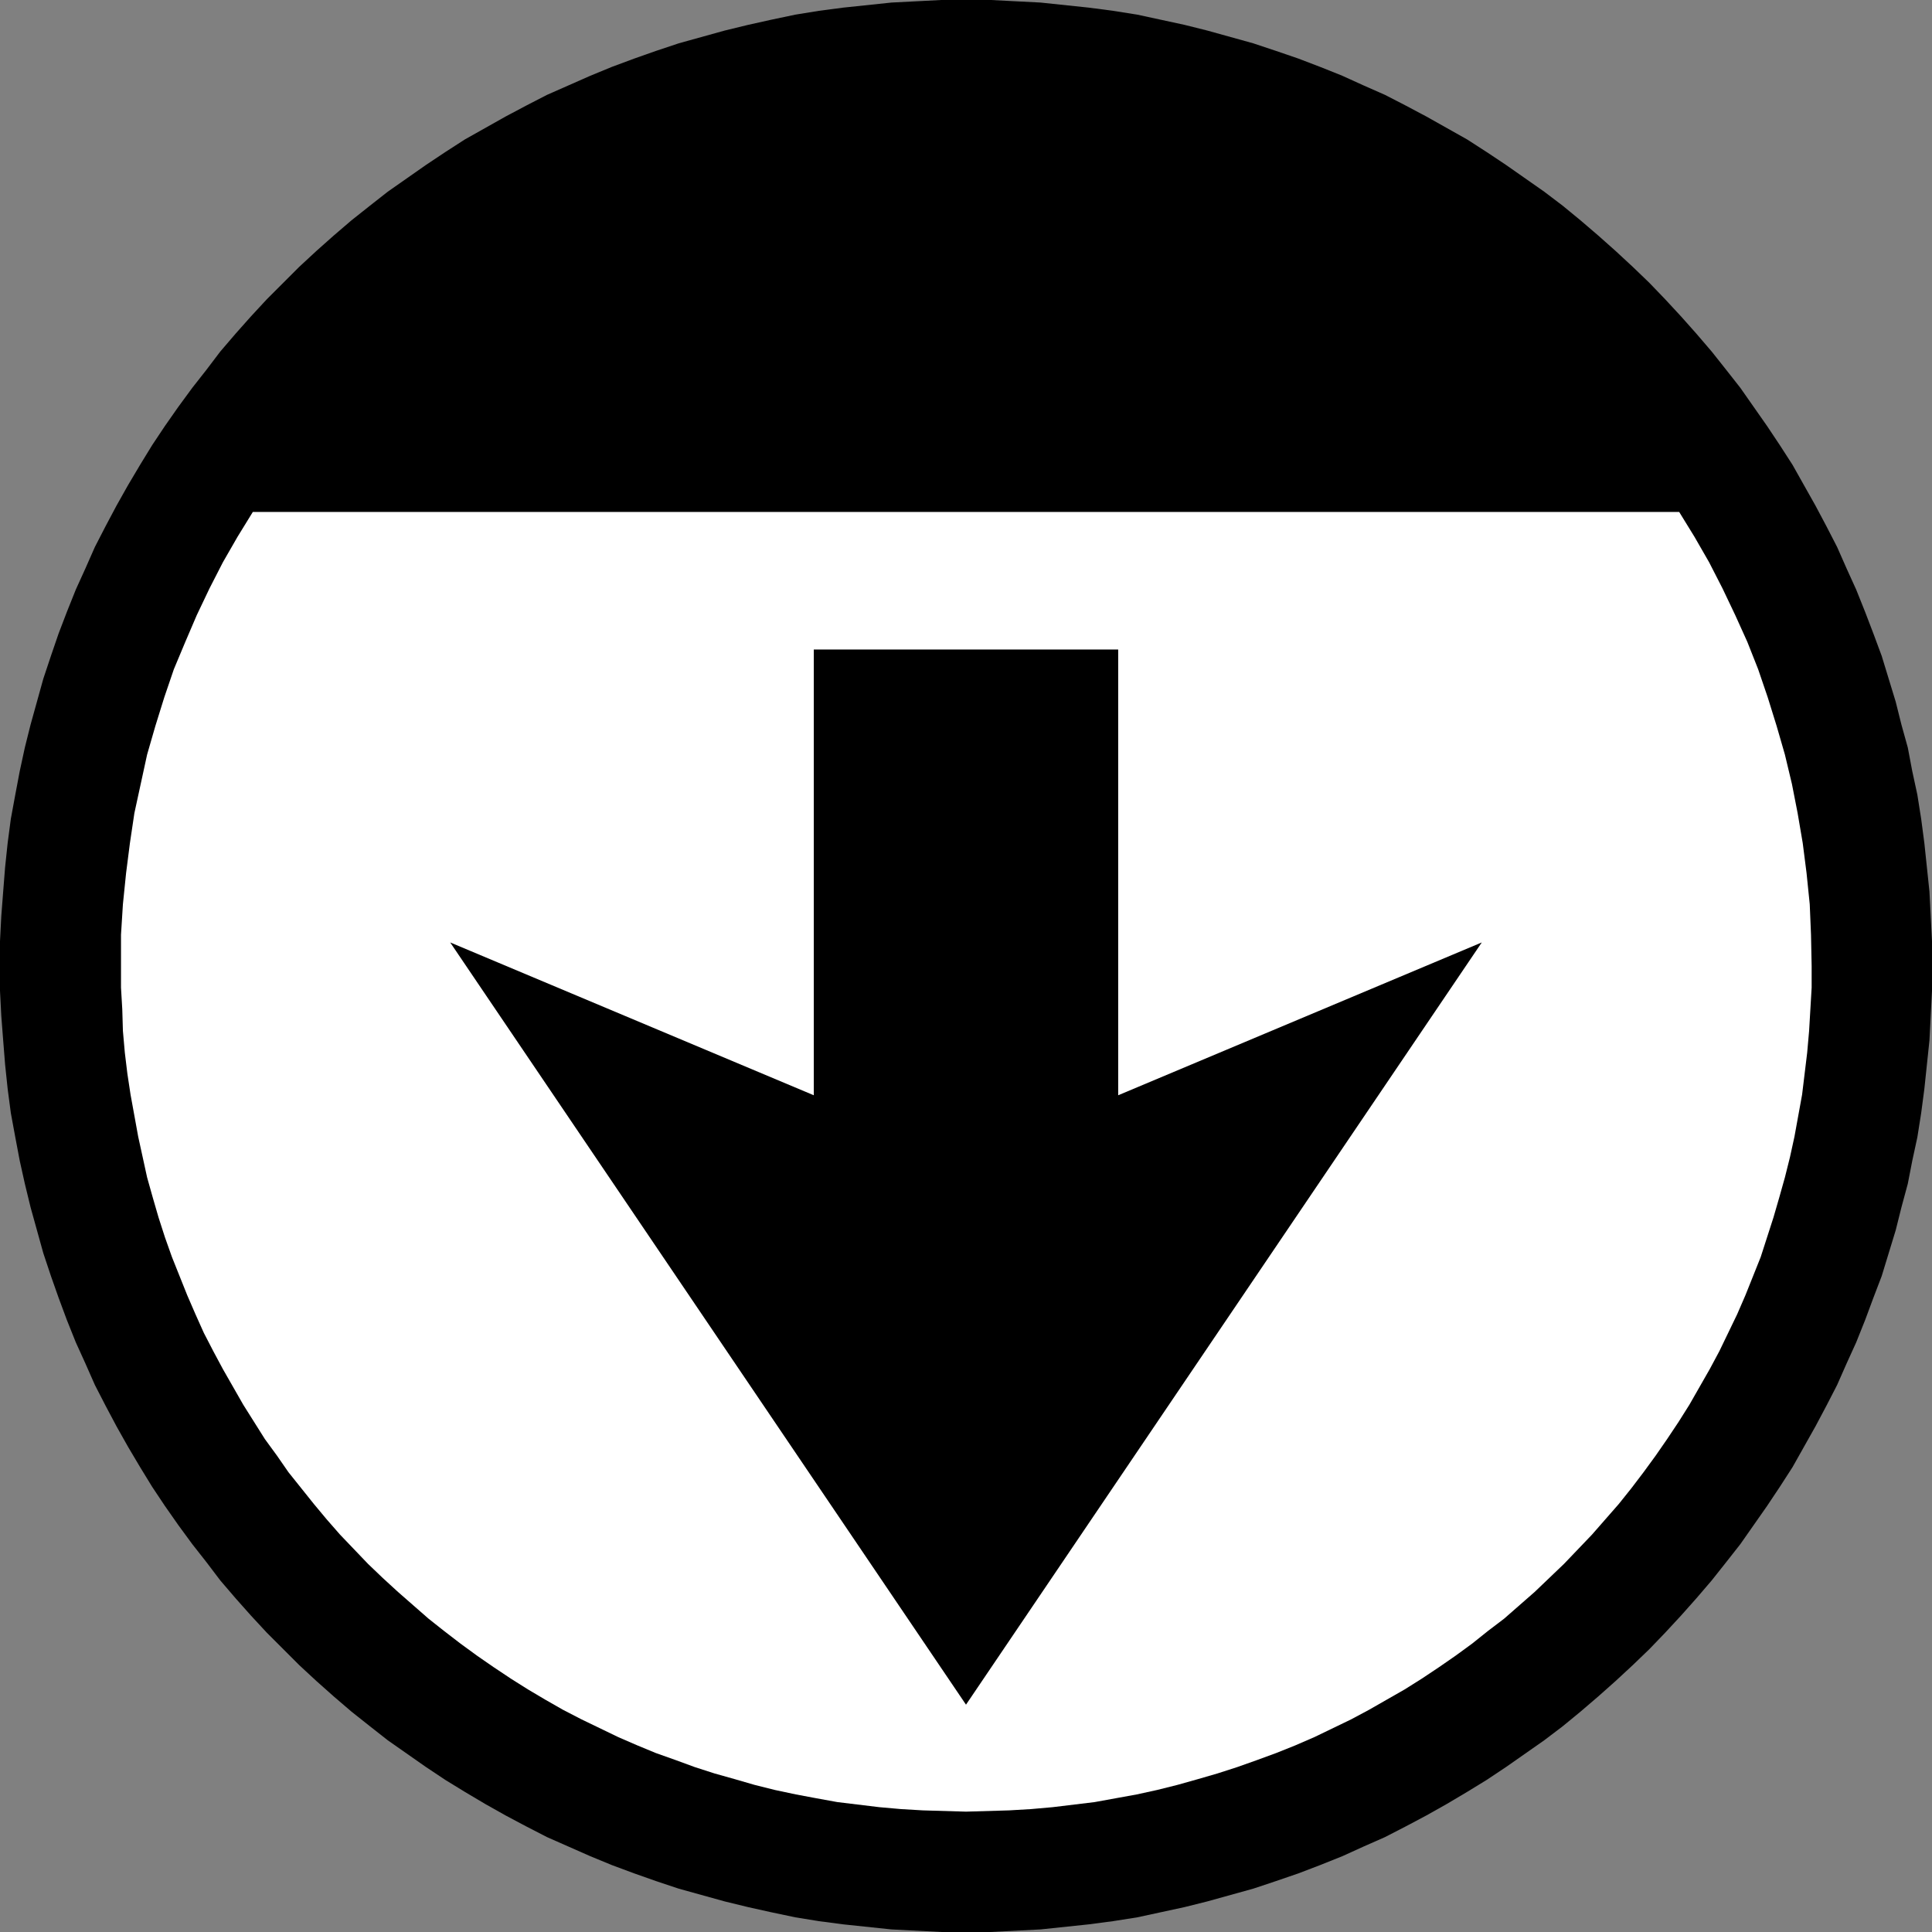
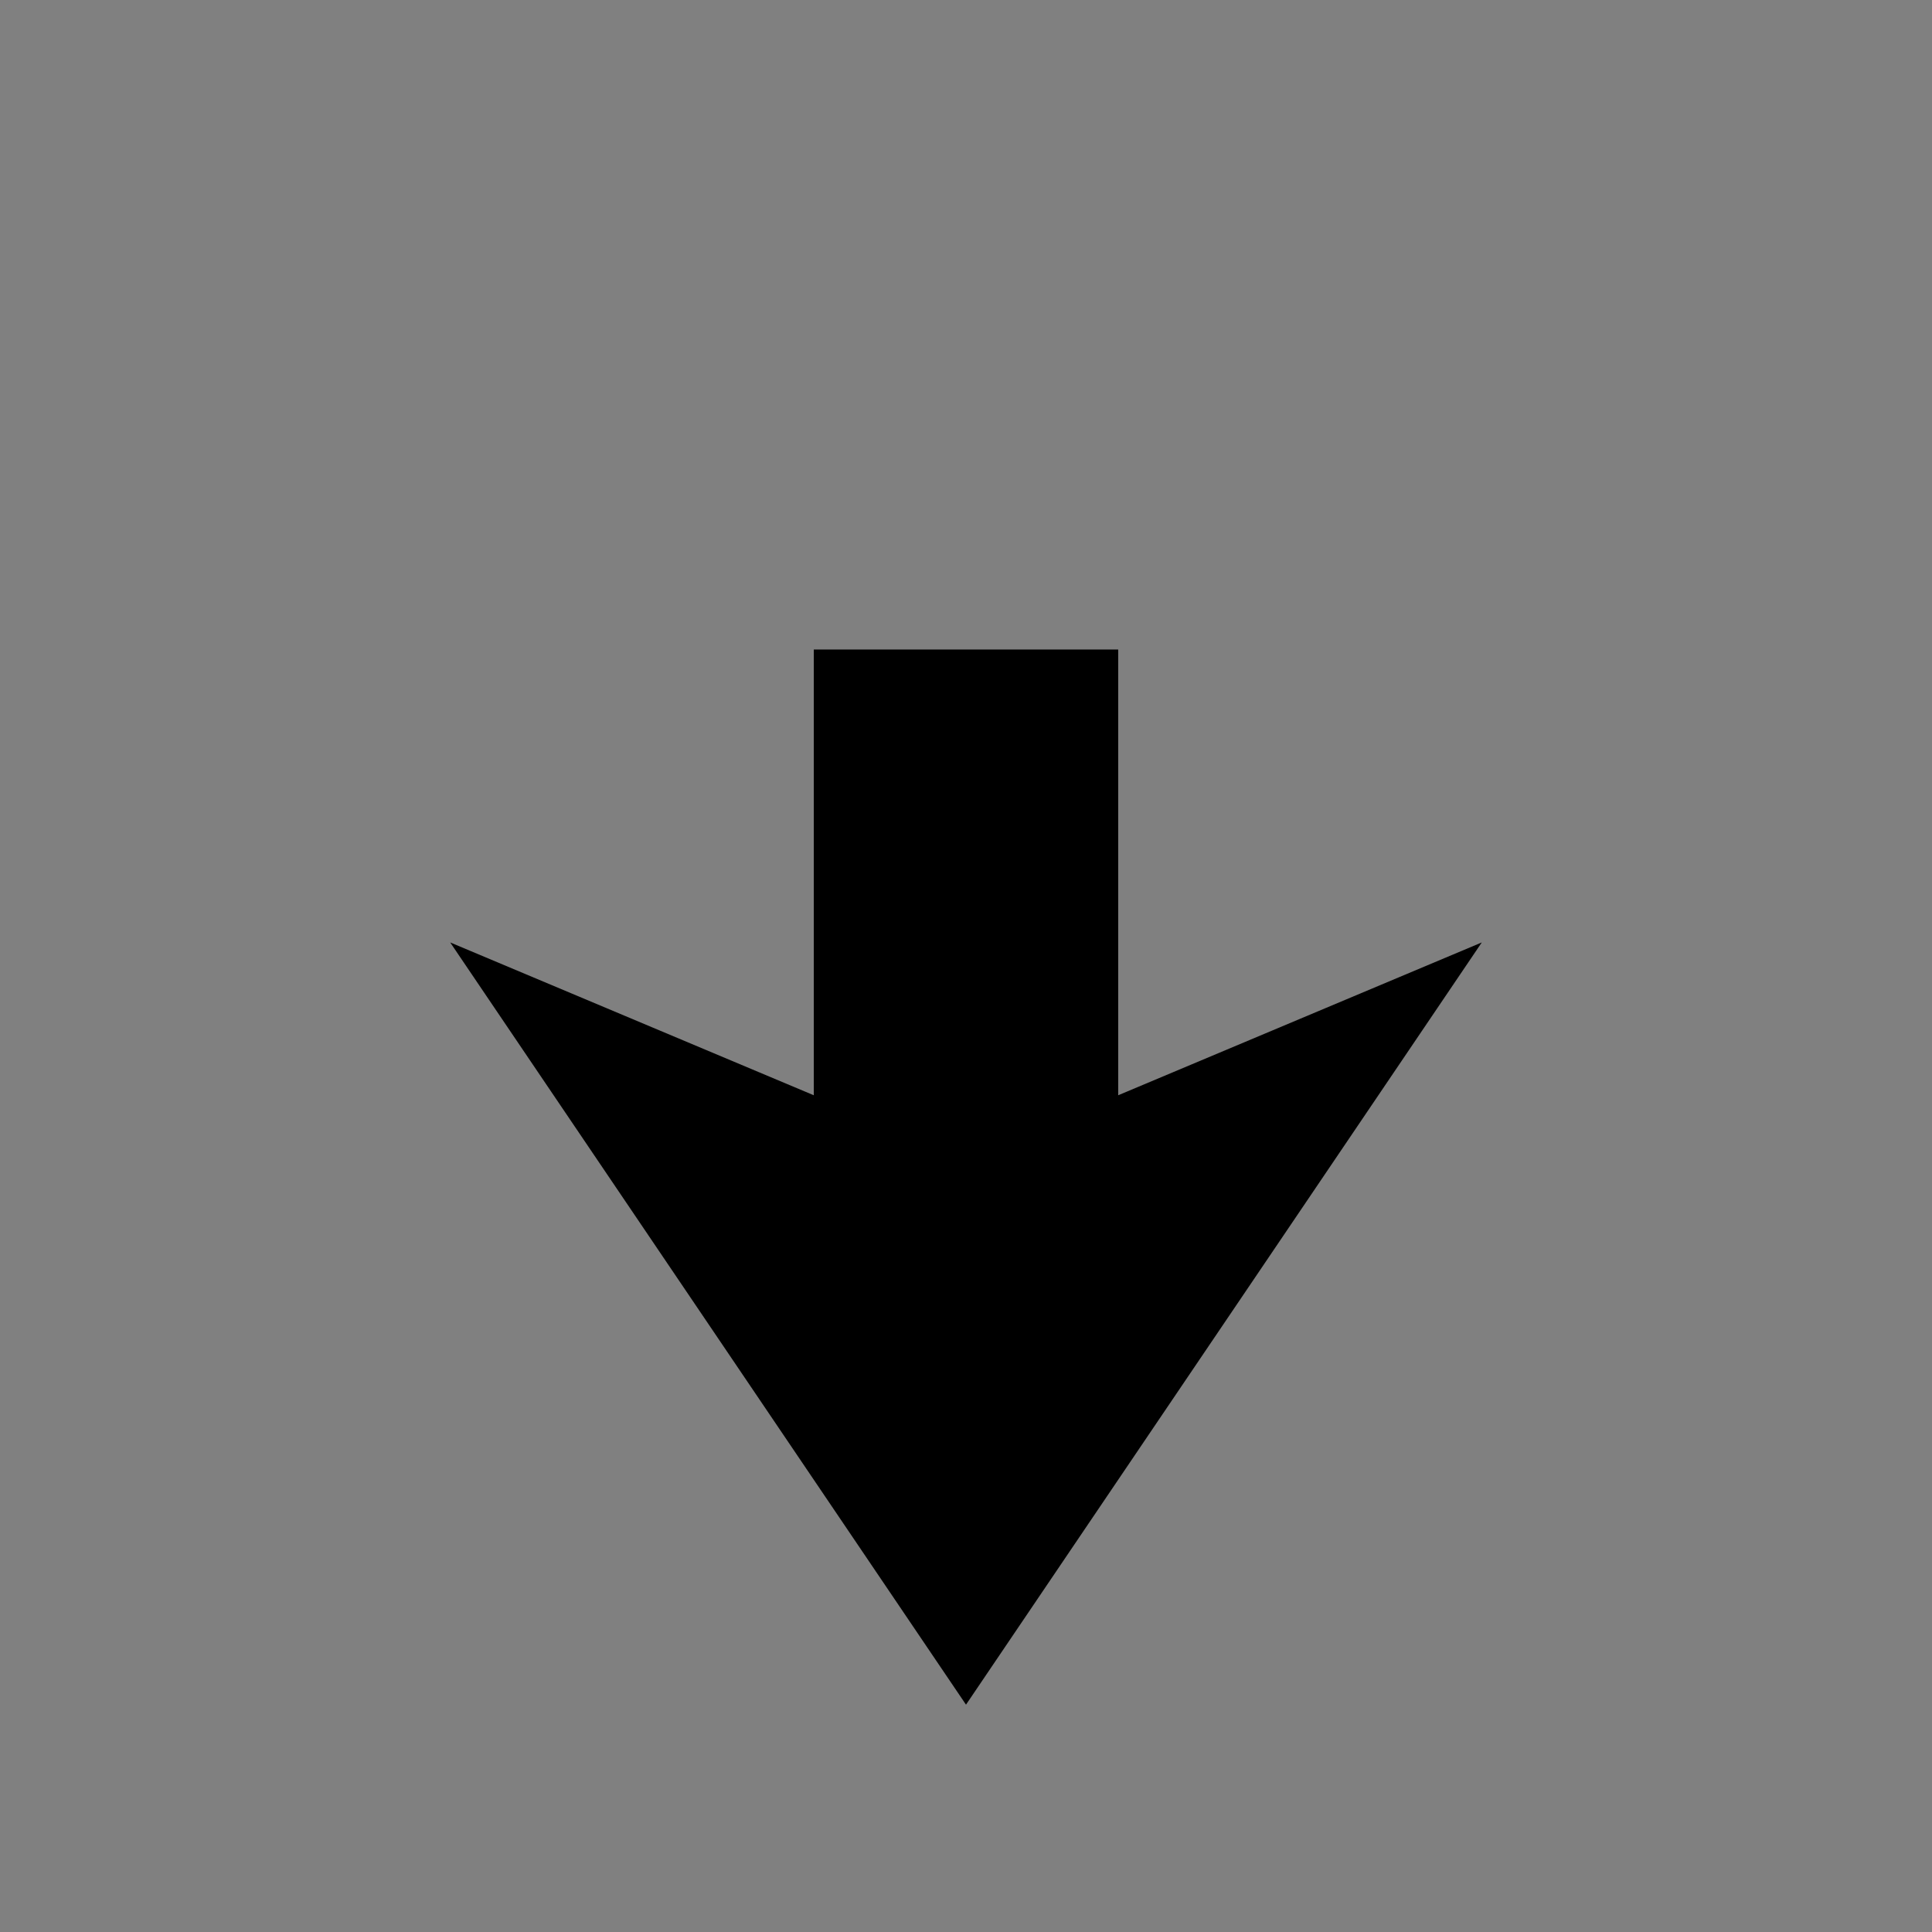
<svg xmlns="http://www.w3.org/2000/svg" xmlns:ns1="http://sodipodi.sourceforge.net/DTD/sodipodi-0.dtd" xmlns:ns2="http://www.inkscape.org/namespaces/inkscape" version="1.0" width="129.724mm" height="129.724mm" id="svg3" ns1:docname="Direction - Down 1.wmf">
  <rect width="100%" height="100%" fill="#808080" stroke="none" />
  <ns1:namedview id="namedview3" pagecolor="#ffffff" bordercolor="#000000" borderopacity="0.25" ns2:showpageshadow="2" ns2:pageopacity="0.0" ns2:pagecheckerboard="0" ns2:deskcolor="#d1d1d1" ns2:document-units="mm" />
  <defs id="defs1">
    <pattern id="WMFhbasepattern" patternUnits="userSpaceOnUse" width="6" height="6" x="0" y="0" />
  </defs>
-   <path style="fill:#000000;fill-opacity:1;fill-rule:evenodd;stroke:none" d="m 245.147,0 h 6.302 l 6.302,0.323 6.302,0.323 6.141,0.646 6.141,0.646 6.141,0.808 6.141,0.97 5.979,1.293 5.979,1.293 5.818,1.454 5.818,1.616 5.818,1.616 5.818,1.939 5.656,1.939 5.494,2.101 5.656,2.262 5.333,2.424 5.494,2.424 5.333,2.747 5.171,2.747 5.171,2.909 5.171,2.909 5.01,3.232 4.848,3.232 4.848,3.394 4.848,3.394 4.686,3.555 4.525,3.717 4.525,3.878 4.363,3.878 4.363,4.04 4.202,4.04 4.04,4.202 4.04,4.363 3.878,4.363 3.878,4.525 3.717,4.686 3.555,4.525 3.394,4.848 3.394,4.848 3.232,4.848 3.232,5.01 2.909,5.171 2.909,5.171 2.747,5.171 2.747,5.333 2.424,5.494 2.424,5.333 2.262,5.656 2.101,5.494 2.101,5.656 1.778,5.818 1.778,5.818 1.454,5.818 1.616,5.818 1.131,5.979 1.293,5.979 0.97,6.141 0.808,6.141 0.646,6.141 0.646,6.141 0.323,6.302 0.323,6.302 v 6.302 6.302 l -0.323,6.302 -0.323,6.302 -0.646,6.141 -0.646,6.141 -0.808,6.141 -0.97,6.141 -1.293,5.979 -1.131,5.818 -1.616,5.979 -1.454,5.818 -1.778,5.818 -1.778,5.818 -2.101,5.494 -2.101,5.656 -2.262,5.656 -2.424,5.333 -2.424,5.494 -2.747,5.333 -2.747,5.171 -2.909,5.171 -2.909,5.171 -3.232,5.01 -3.232,4.848 -3.394,4.848 -3.394,4.848 -3.555,4.525 -3.717,4.686 -3.878,4.525 -3.878,4.363 -4.04,4.363 -4.04,4.202 -4.202,4.04 -4.363,4.04 -4.363,3.878 -4.525,3.878 -4.525,3.717 -4.686,3.555 -4.848,3.394 -4.848,3.394 -4.848,3.232 -5.01,3.07 -5.171,3.07 -5.171,2.909 -5.171,2.747 -5.333,2.747 -5.494,2.424 -5.333,2.424 -5.656,2.262 -5.494,2.101 -5.656,1.939 -5.818,1.939 -5.818,1.616 -5.818,1.616 -5.818,1.454 -5.979,1.293 -5.979,1.293 -6.141,0.97 -6.141,0.808 -6.141,0.646 -6.141,0.646 -6.302,0.323 -6.302,0.323 h -6.302 -6.302 l -6.302,-0.323 -6.302,-0.323 -6.141,-0.646 -6.141,-0.646 -6.141,-0.808 -5.979,-0.97 -6.141,-1.293 -5.818,-1.293 -5.979,-1.454 -5.818,-1.616 -5.818,-1.616 -5.818,-1.939 -5.494,-1.939 -5.656,-2.101 -5.494,-2.262 -5.494,-2.424 -5.494,-2.424 -5.333,-2.747 -5.171,-2.747 -5.171,-2.909 -5.171,-3.07 -5.01,-3.07 -4.848,-3.232 -4.848,-3.394 -4.848,-3.394 -4.525,-3.555 -4.686,-3.717 -4.525,-3.878 -4.363,-3.878 -4.363,-4.04 -4.04,-4.04 -4.202,-4.202 -4.04,-4.363 -3.878,-4.363 -3.878,-4.525 -3.555,-4.686 -3.555,-4.525 -3.555,-4.848 -3.394,-4.848 -3.232,-4.848 -3.07,-5.01 -3.07,-5.171 -2.909,-5.171 -2.747,-5.171 -2.747,-5.333 -2.424,-5.494 -2.424,-5.333 -2.262,-5.656 -2.101,-5.656 -1.939,-5.494 -1.939,-5.818 -1.616,-5.818 -1.616,-5.818 -1.454,-5.979 -1.293,-5.818 -1.131,-5.979 -1.131,-6.141 -0.808,-6.141 -0.646,-6.141 L 0.808,264.054 0.323,257.752 0,251.449 v -6.302 -6.302 l 0.323,-6.302 0.485,-6.302 0.485,-6.141 0.646,-6.141 0.808,-6.141 1.131,-6.141 1.131,-5.979 1.293,-5.979 1.454,-5.818 1.616,-5.818 1.616,-5.818 1.939,-5.818 1.939,-5.656 2.101,-5.494 2.262,-5.656 2.424,-5.333 2.424,-5.494 2.747,-5.333 2.747,-5.171 2.909,-5.171 3.07,-5.171 3.07,-5.01 3.232,-4.848 3.394,-4.848 3.555,-4.848 3.555,-4.525 3.555,-4.686 3.878,-4.525 3.878,-4.363 4.04,-4.363 4.202,-4.202 4.04,-4.04 4.363,-4.04 4.363,-3.878 4.525,-3.878 4.686,-3.717 4.525,-3.555 4.848,-3.394 4.848,-3.394 4.848,-3.232 5.01,-3.232 5.171,-2.909 5.171,-2.909 5.171,-2.747 5.333,-2.747 5.494,-2.424 5.494,-2.424 5.494,-2.262 5.656,-2.101 5.494,-1.939 5.818,-1.939 5.818,-1.616 5.818,-1.616 5.979,-1.454 5.818,-1.293 6.141,-1.293 5.979,-0.97 6.141,-0.808 6.141,-0.646 6.141,-0.646 6.302,-0.323 L 238.845,0 Z" id="path1" />
-   <path style="fill:#ffffff;fill-opacity:1;fill-rule:evenodd;stroke:none" d="m 426.139,129.926 3.878,6.302 3.717,6.464 3.394,6.626 3.232,6.787 3.07,6.787 2.747,6.949 2.424,7.11 2.262,7.272 2.101,7.272 1.778,7.434 1.454,7.434 1.293,7.595 0.97,7.595 0.808,7.918 0.323,7.757 0.162,7.918 v 5.494 l -0.323,5.494 -0.323,5.494 -0.485,5.494 -0.646,5.333 -0.646,5.333 -0.97,5.333 -0.97,5.333 -1.131,5.171 -1.293,5.171 -1.454,5.171 -1.454,5.01 -1.616,5.01 -1.616,5.01 -1.939,4.848 -1.939,4.848 -2.101,4.848 -2.262,4.686 -2.262,4.686 -2.424,4.525 -2.586,4.525 -2.586,4.525 -2.747,4.363 -2.909,4.363 -2.909,4.202 -3.07,4.202 -3.07,4.04 -3.232,4.04 -3.394,3.878 -3.394,3.878 -3.555,3.717 -3.555,3.717 -3.717,3.555 -3.717,3.555 -3.878,3.394 -3.878,3.394 -4.04,3.07 -4.04,3.232 -4.202,3.07 -4.202,2.909 -4.363,2.909 -4.363,2.747 -4.525,2.586 -4.525,2.586 -4.525,2.424 -4.686,2.262 -4.686,2.262 -4.848,2.101 -4.848,1.939 -4.848,1.778 -5.01,1.778 -5.01,1.616 -5.01,1.454 -5.171,1.454 -5.171,1.293 -5.171,1.131 -5.333,0.97 -5.333,0.97 -5.333,0.646 -5.333,0.646 -5.494,0.485 -5.494,0.323 -5.494,0.162 -5.494,0.162 -5.494,-0.162 -5.494,-0.162 -5.494,-0.323 -5.494,-0.485 -5.333,-0.646 -5.333,-0.646 -5.333,-0.97 -5.171,-0.97 -5.333,-1.131 -5.171,-1.293 -5.01,-1.454 -5.171,-1.454 -5.01,-1.616 -4.848,-1.778 -5.01,-1.778 -4.686,-1.939 -4.848,-2.101 -4.686,-2.262 -4.686,-2.262 -4.686,-2.424 -4.525,-2.586 -4.363,-2.586 -4.363,-2.747 -4.363,-2.909 -4.202,-2.909 -4.202,-3.07 -4.202,-3.232 -3.878,-3.07 -3.878,-3.394 -3.878,-3.394 -3.878,-3.555 -3.717,-3.555 -3.555,-3.717 -3.555,-3.717 -3.394,-3.878 -3.232,-3.878 -3.232,-4.04 -3.232,-4.04 -2.909,-4.202 -3.07,-4.202 -2.747,-4.363 -2.747,-4.363 -2.586,-4.525 -2.586,-4.525 -2.424,-4.525 -2.424,-4.686 -2.101,-4.686 -2.101,-4.848 -1.939,-4.848 -1.939,-4.848 -1.778,-5.01 -1.616,-5.01 -1.454,-5.01 -1.454,-5.171 -1.131,-5.171 -1.131,-5.171 -0.97,-5.333 -0.97,-5.333 -0.808,-5.333 -0.646,-5.333 -0.485,-5.494 -0.162,-5.494 -0.323,-5.494 v -5.494 -7.918 l 0.485,-7.757 0.808,-7.918 0.97,-7.595 1.131,-7.595 1.616,-7.434 1.616,-7.434 2.101,-7.272 2.262,-7.272 2.424,-7.11 2.909,-6.949 2.909,-6.787 3.232,-6.787 3.394,-6.626 3.717,-6.464 3.878,-6.302 z" id="path2" />
  <path style="fill:#000000;fill-opacity:1;fill-rule:evenodd;stroke:none" d="m 283.769,164.832 v 113.12 l 92.273,-38.784 -130.896,193.435 -130.896,-193.435 92.273,38.784 V 164.832 Z" id="path3" />
</svg>